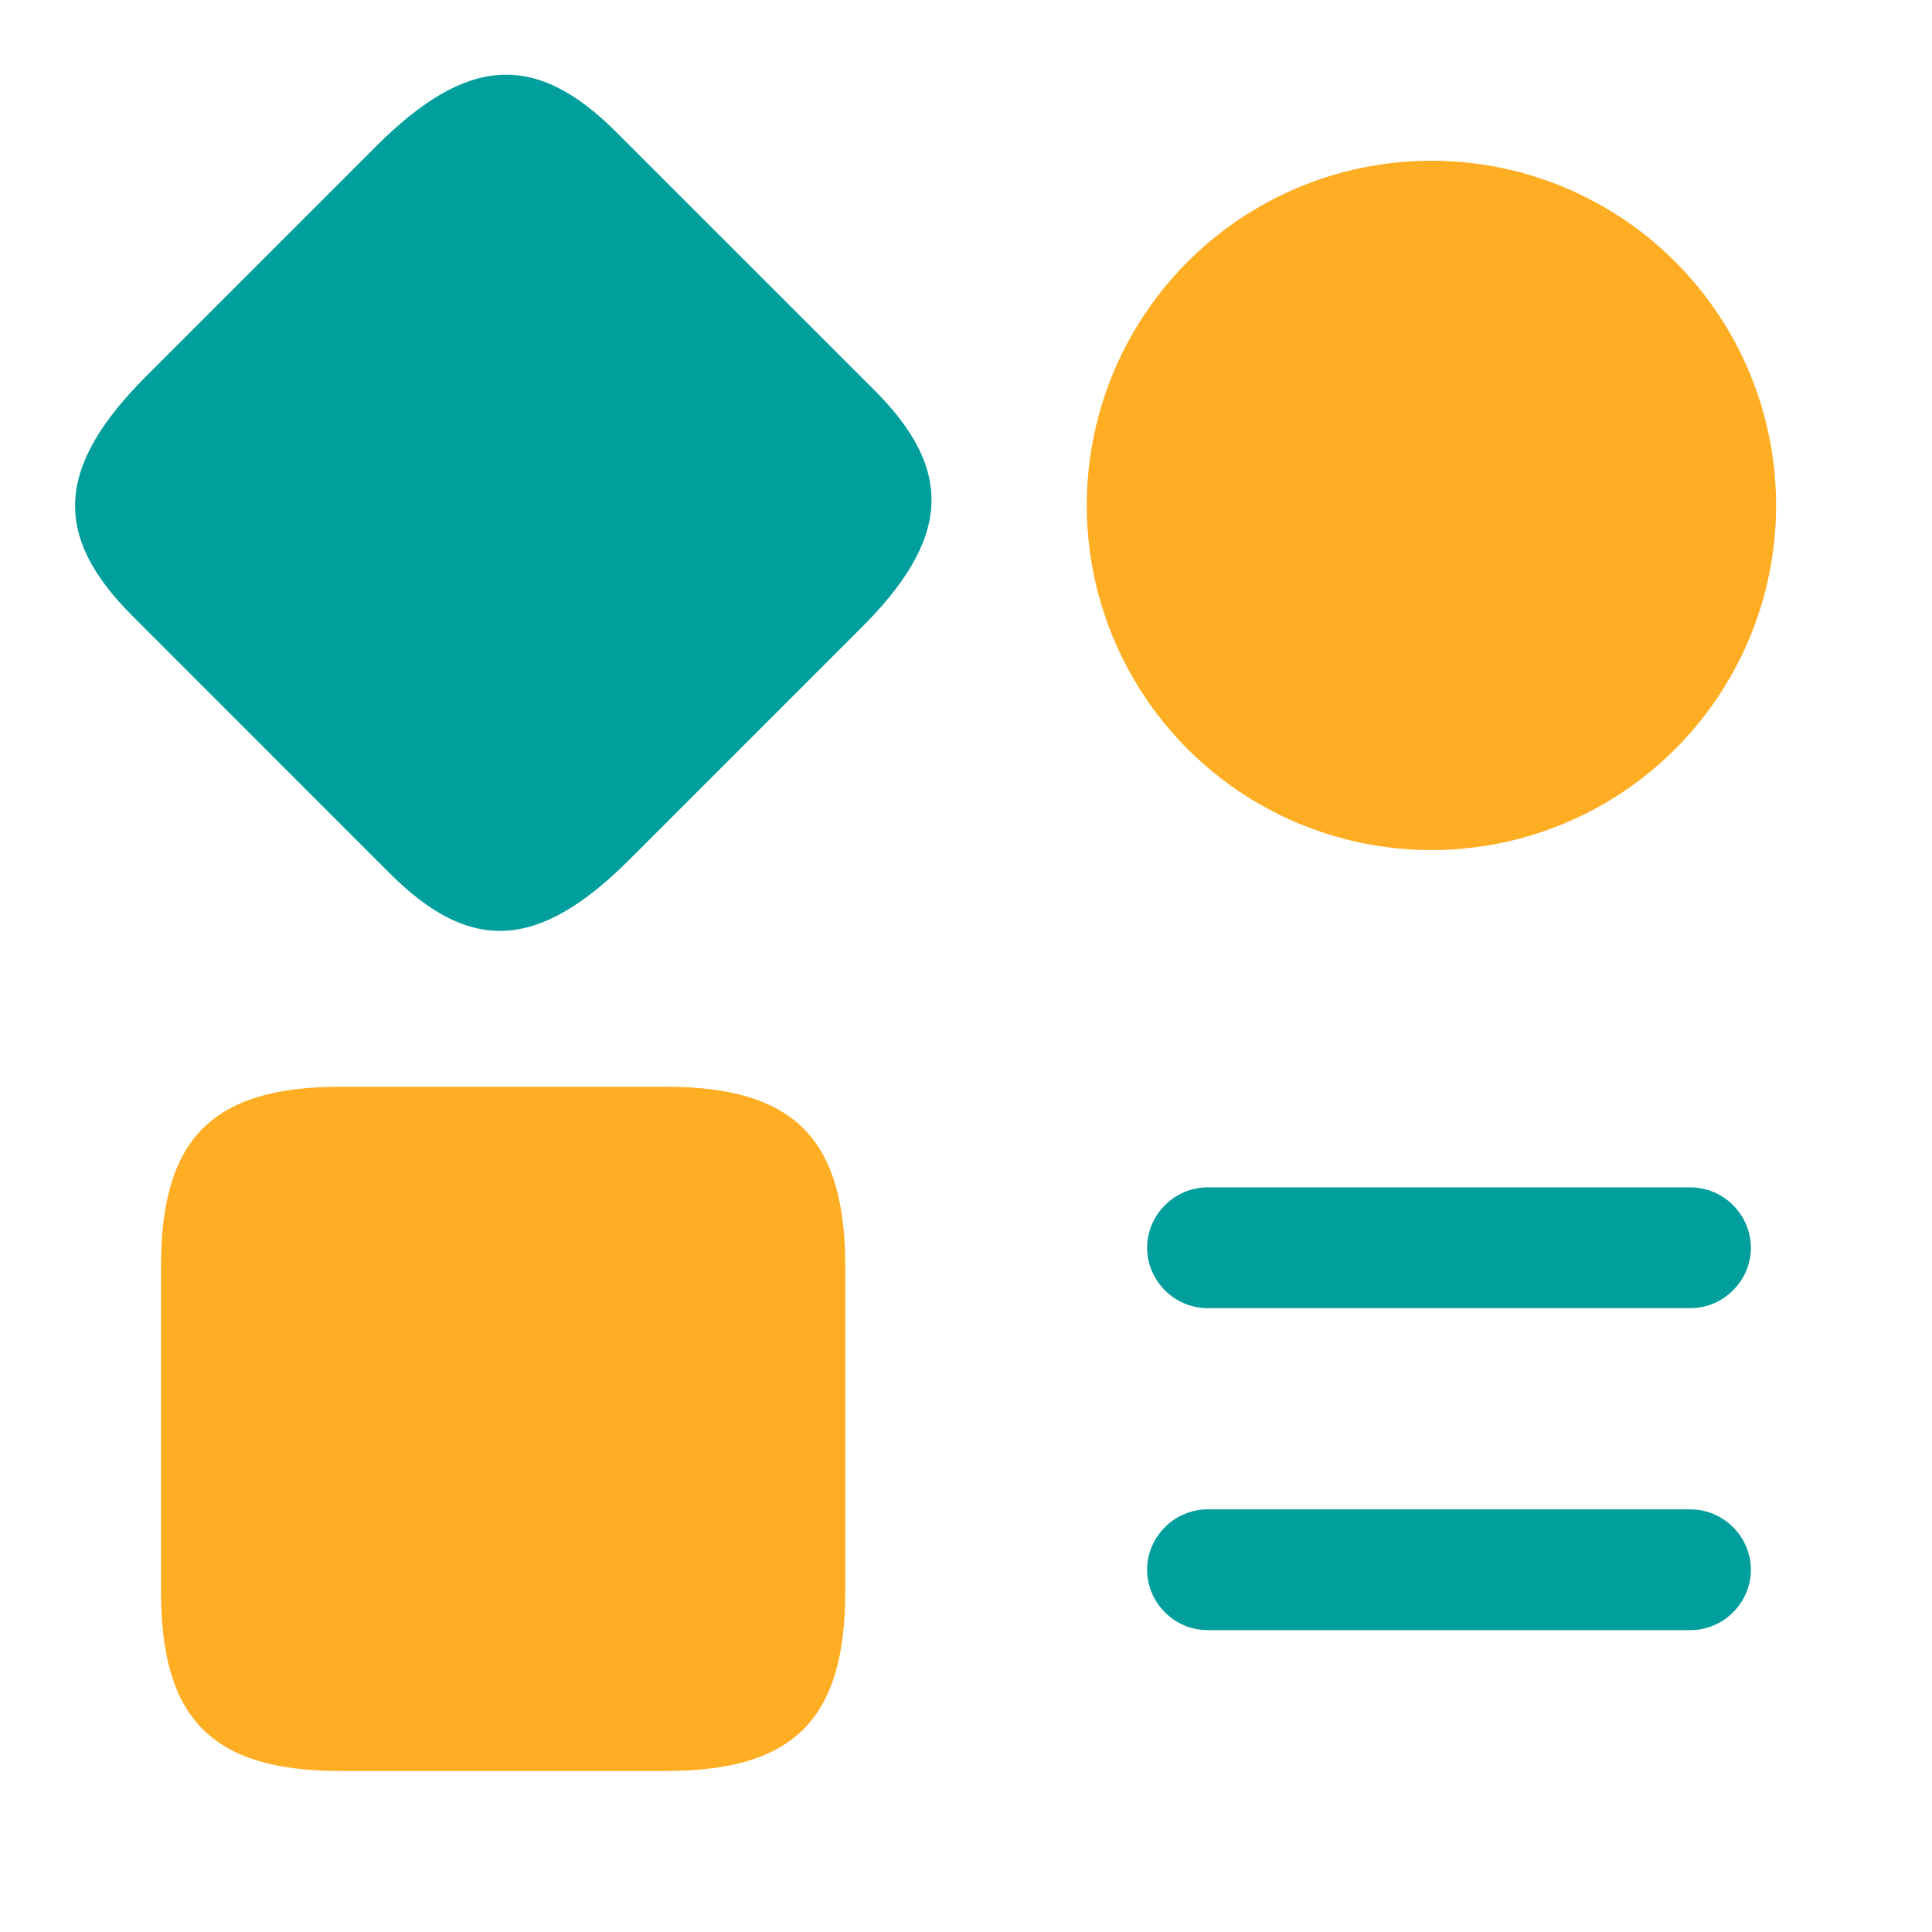
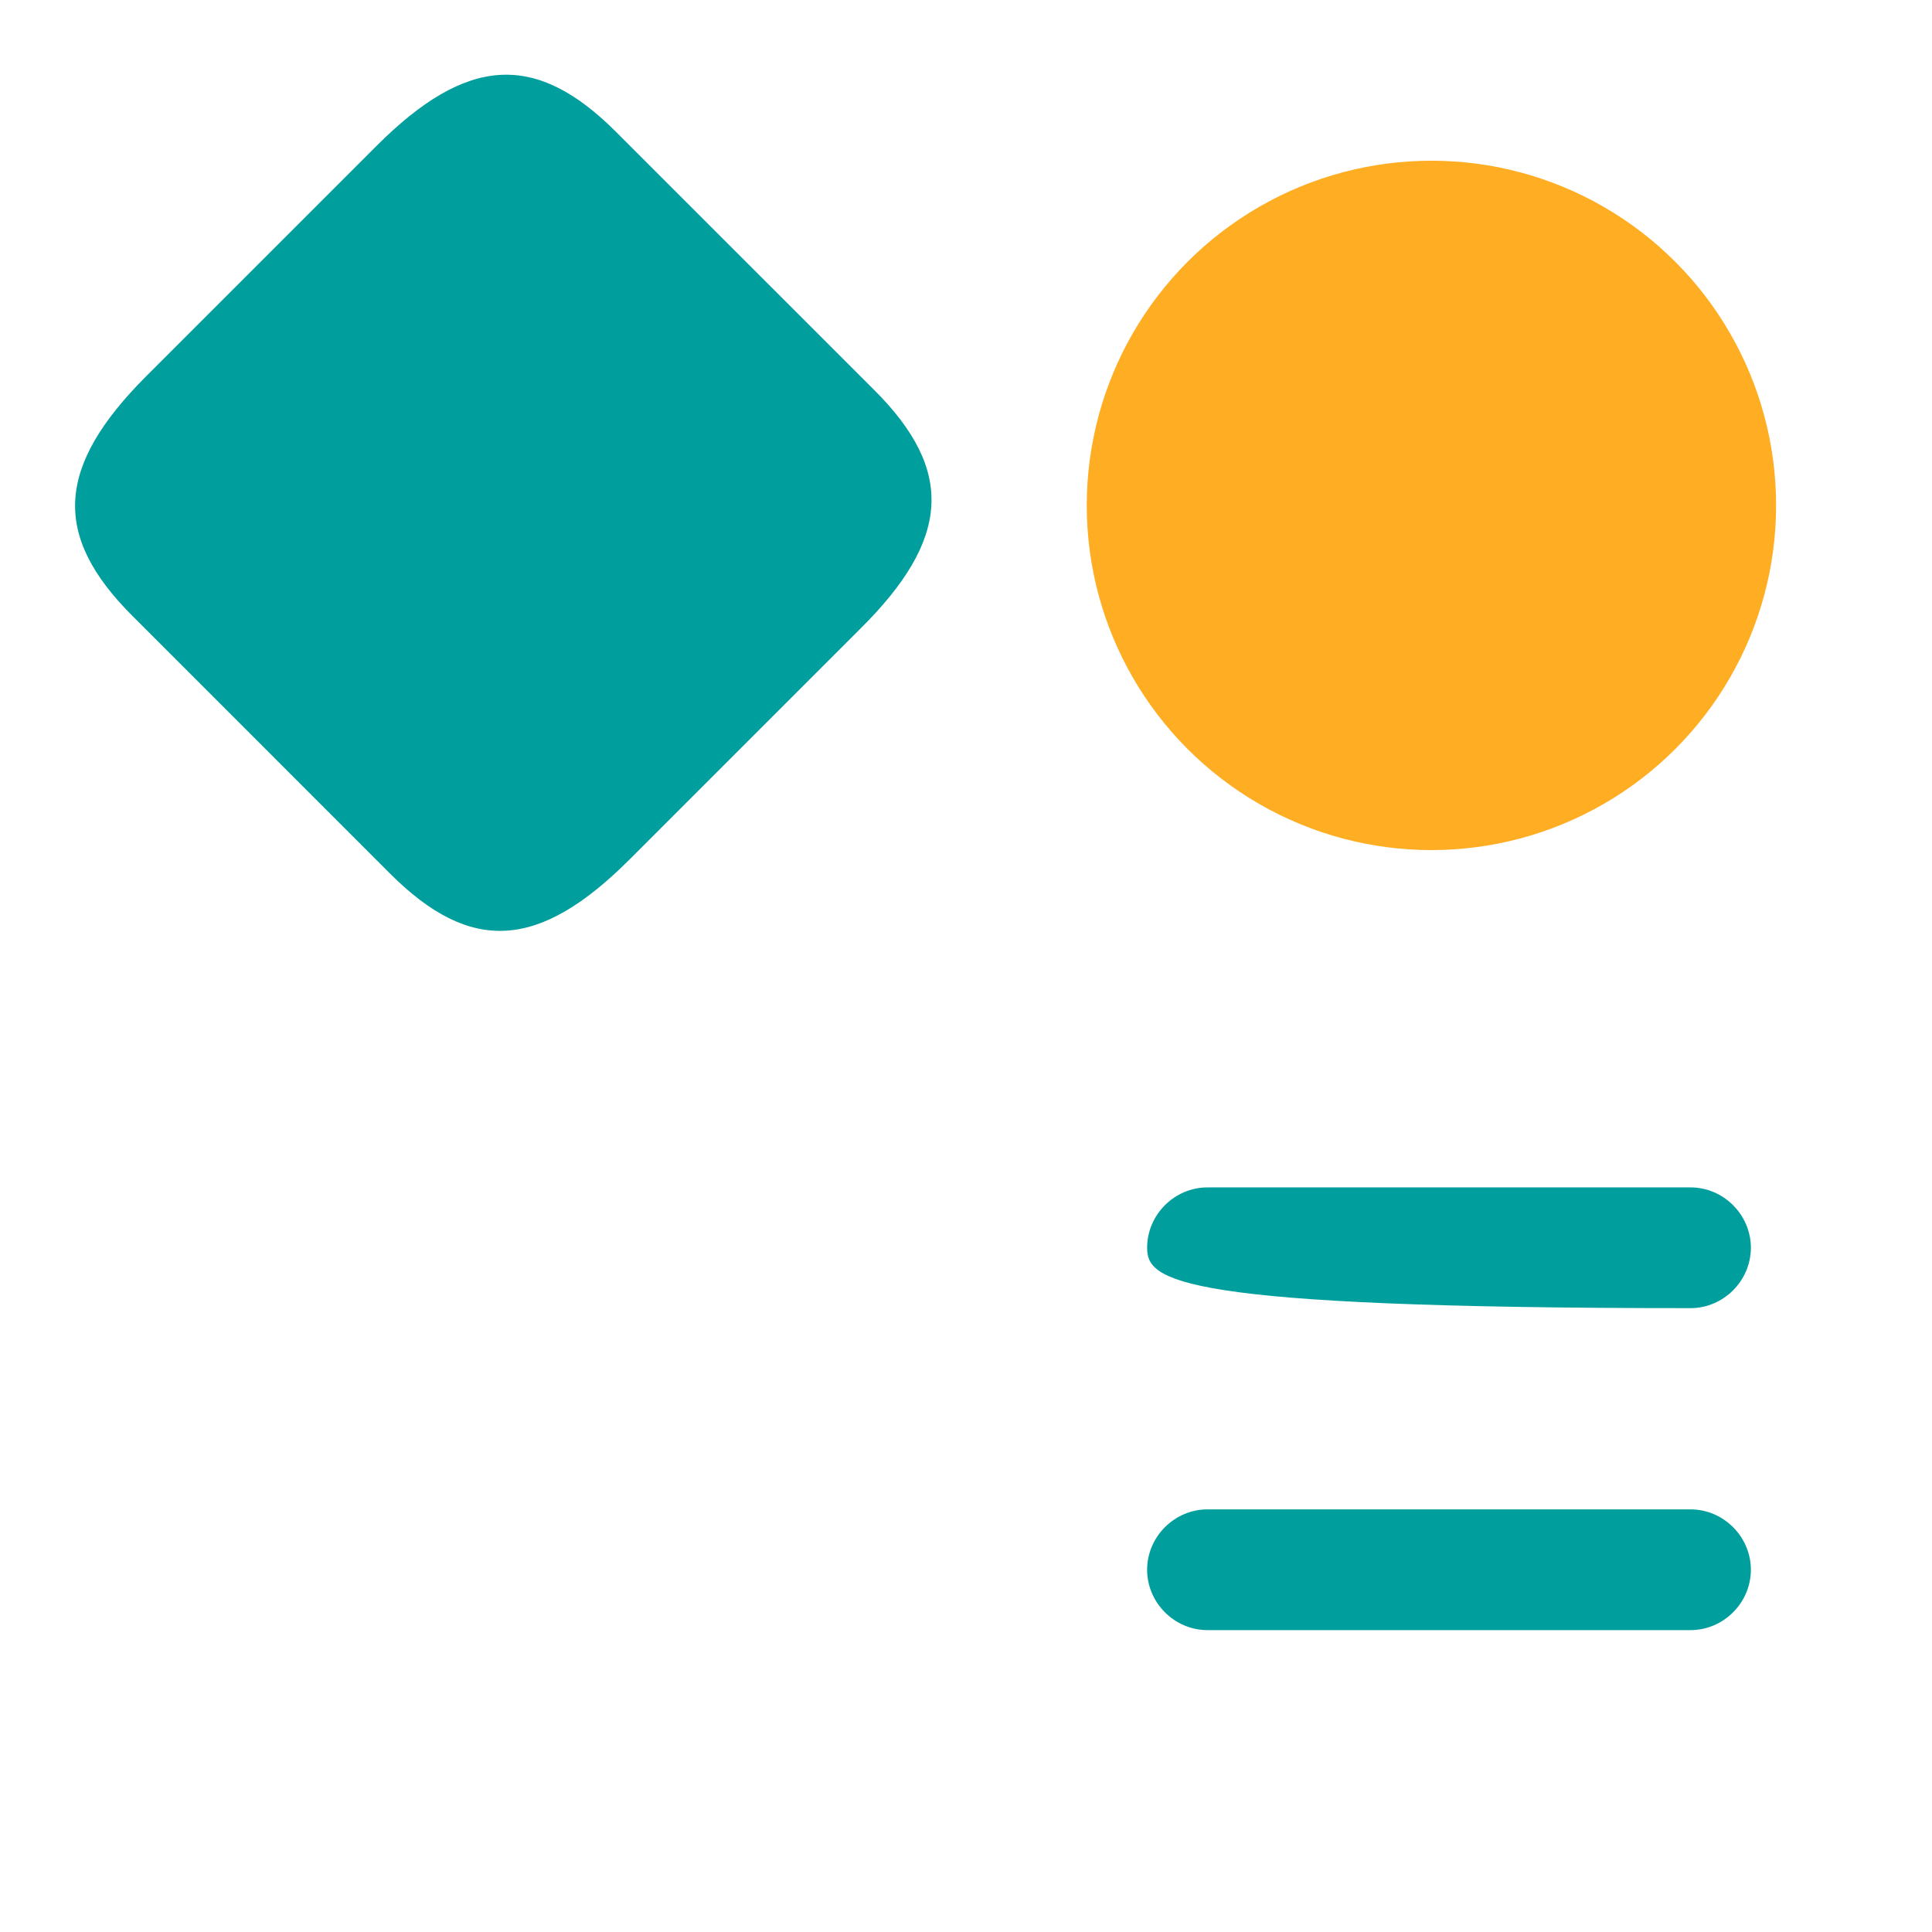
<svg xmlns="http://www.w3.org/2000/svg" width="32" height="32" viewBox="0 0 32 32" fill="none">
-   <path d="M28 21.667H20C19.453 21.667 19 21.213 19 20.667C19 20.12 19.453 19.667 20 19.667H28C28.547 19.667 29 20.12 29 20.667C29 21.213 28.547 21.667 28 21.667Z" fill="#009E9C" />
+   <path d="M28 21.667C19.453 21.667 19 21.213 19 20.667C19 20.12 19.453 19.667 20 19.667H28C28.547 19.667 29 20.12 29 20.667C29 21.213 28.547 21.667 28 21.667Z" fill="#009E9C" />
  <path d="M28 27H20C19.453 27 19 26.547 19 26C19 25.453 19.453 25 20 25H28C28.547 25 29 25.453 29 26C29 26.547 28.547 27 28 27Z" fill="#009E9C" />
  <path d="M14.484 6.464L10.203 2.184C8.874 0.854 7.733 0.92 6.234 2.419L2.425 6.228C0.926 7.727 0.86 8.868 2.19 10.198L6.46 14.469C7.799 15.807 8.931 15.732 10.43 14.233L14.239 10.424C15.747 8.934 15.813 7.793 14.484 6.464Z" fill="#009E9C" />
-   <path d="M14 26.36V20.973C14 18.853 13.146 18 11.027 18H5.64C3.52 18 2.667 18.853 2.667 20.973V26.36C2.667 28.48 3.52 29.333 5.64 29.333H11.027C13.146 29.333 14 28.48 14 26.36Z" fill="#FFAD22" />
  <circle cx="23.709" cy="8.371" r="5.709" fill="#FFAD22" />
</svg>